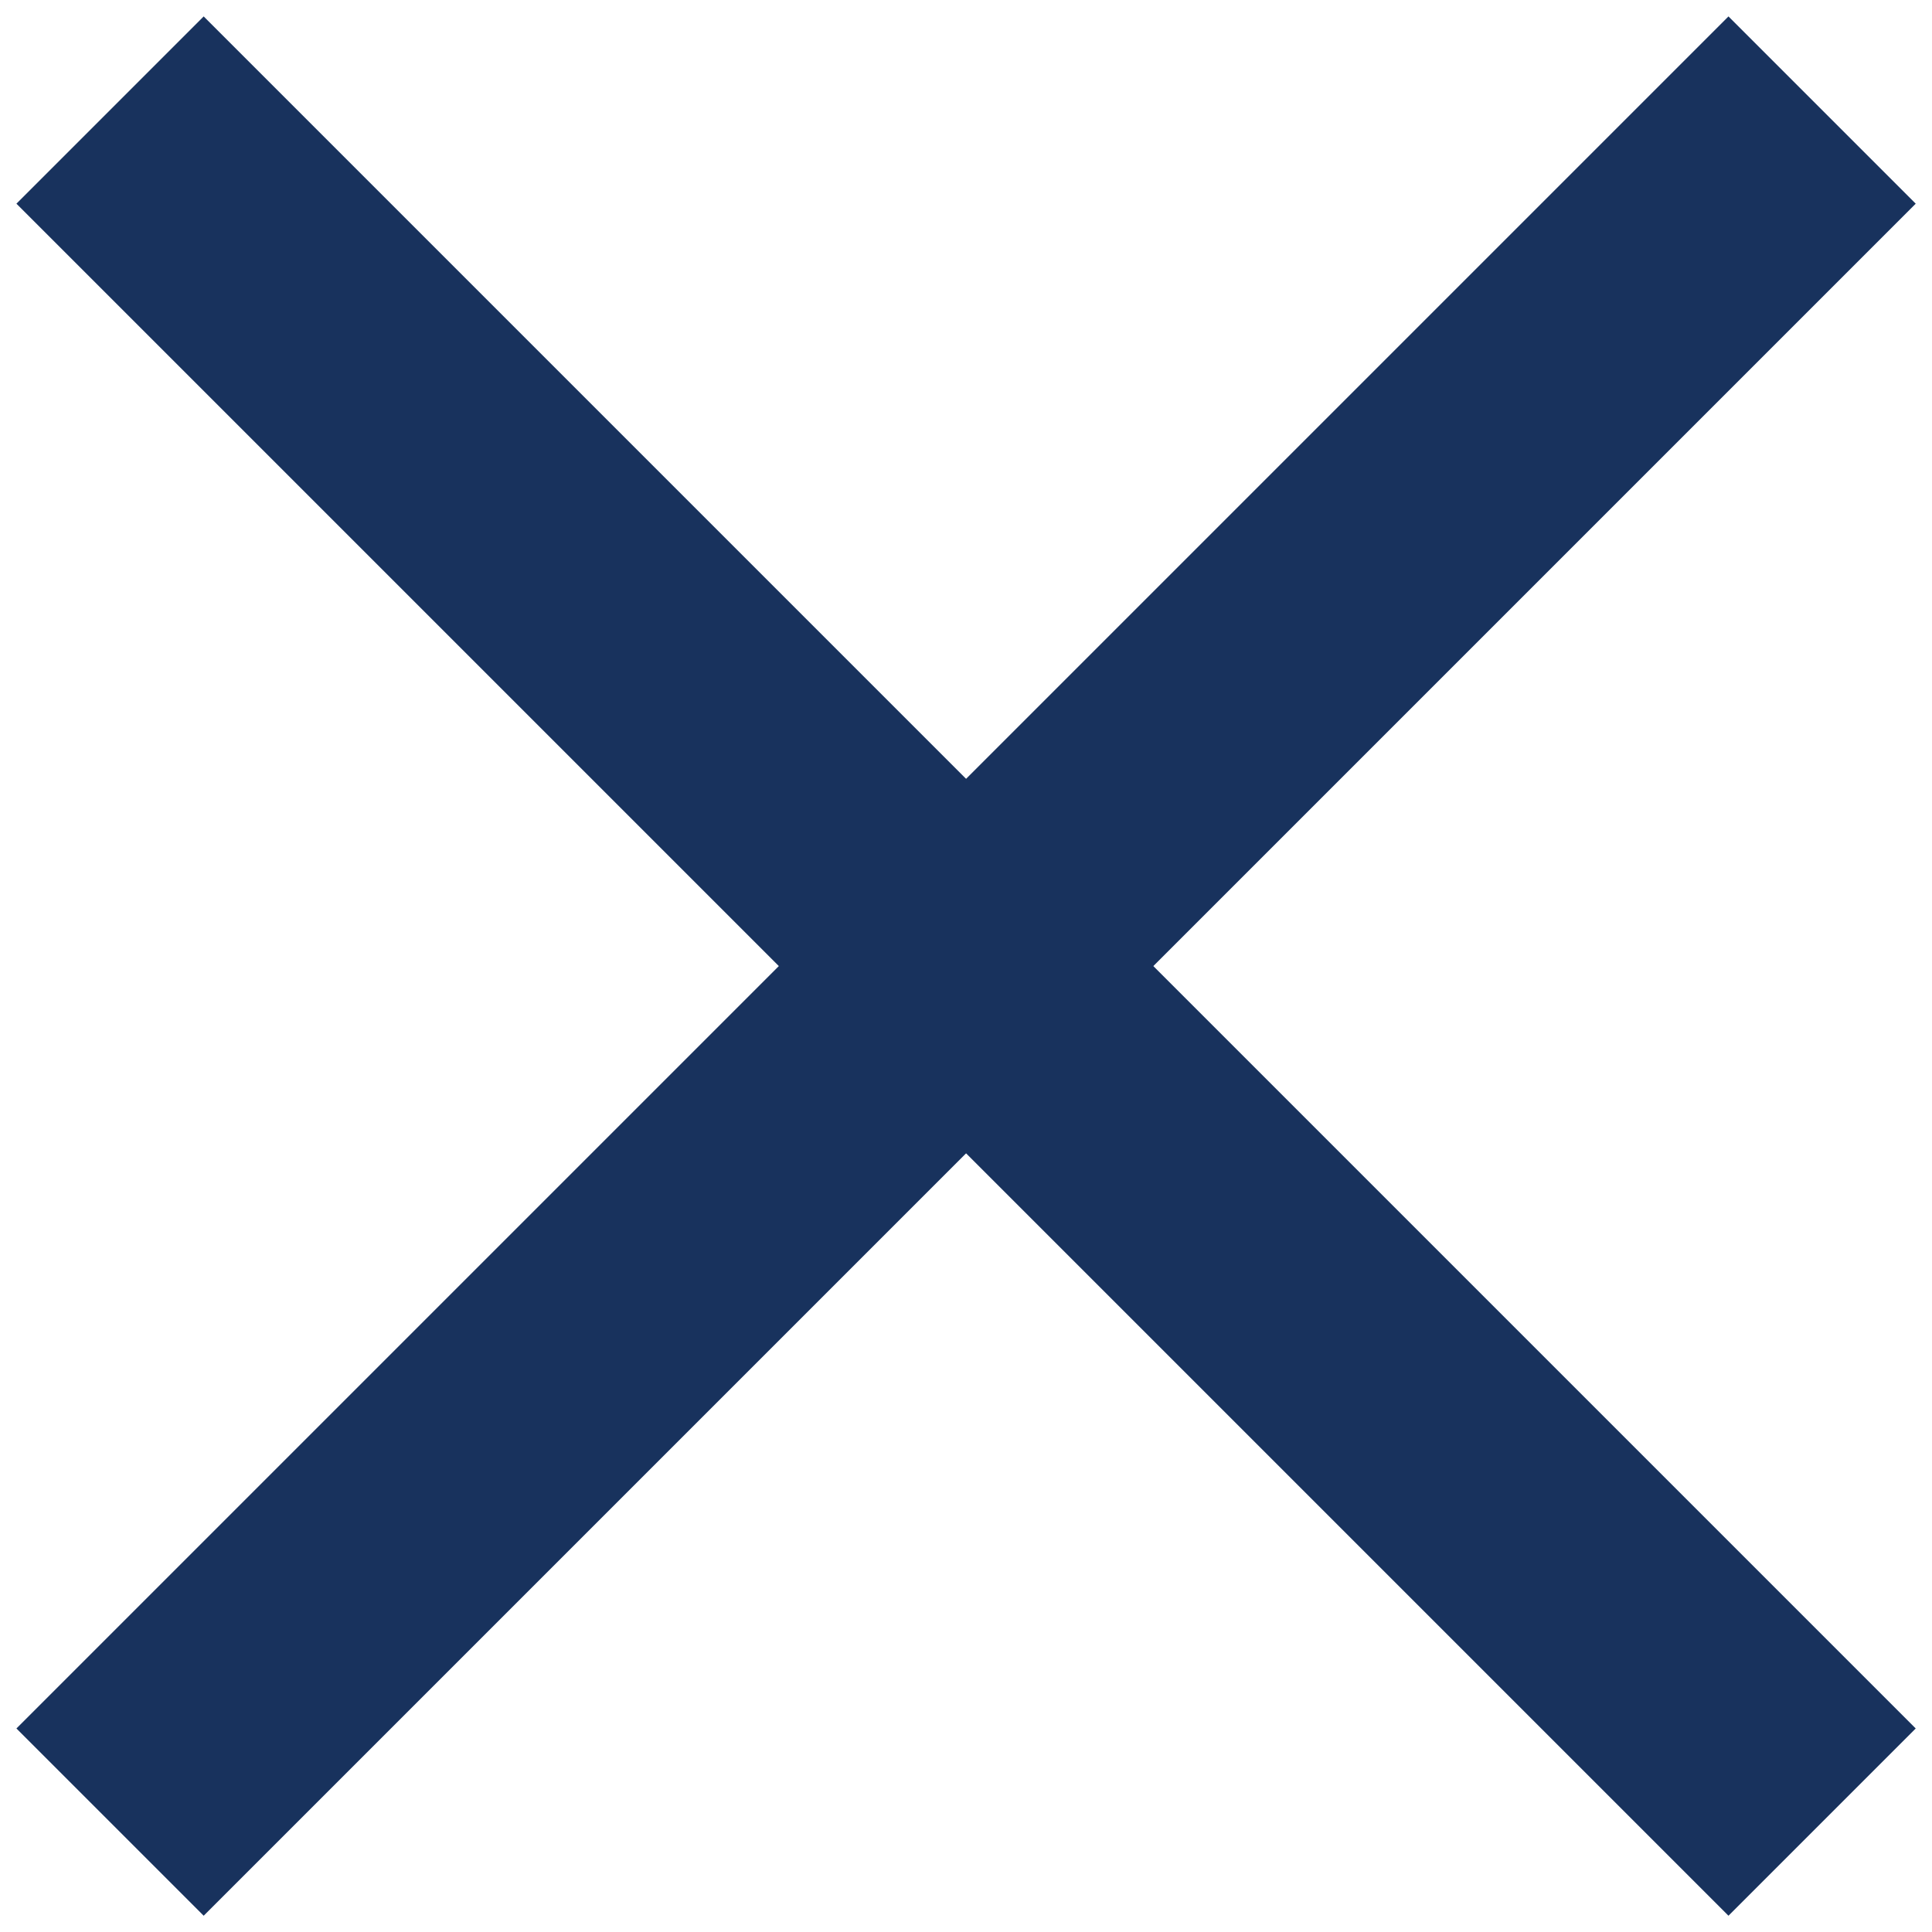
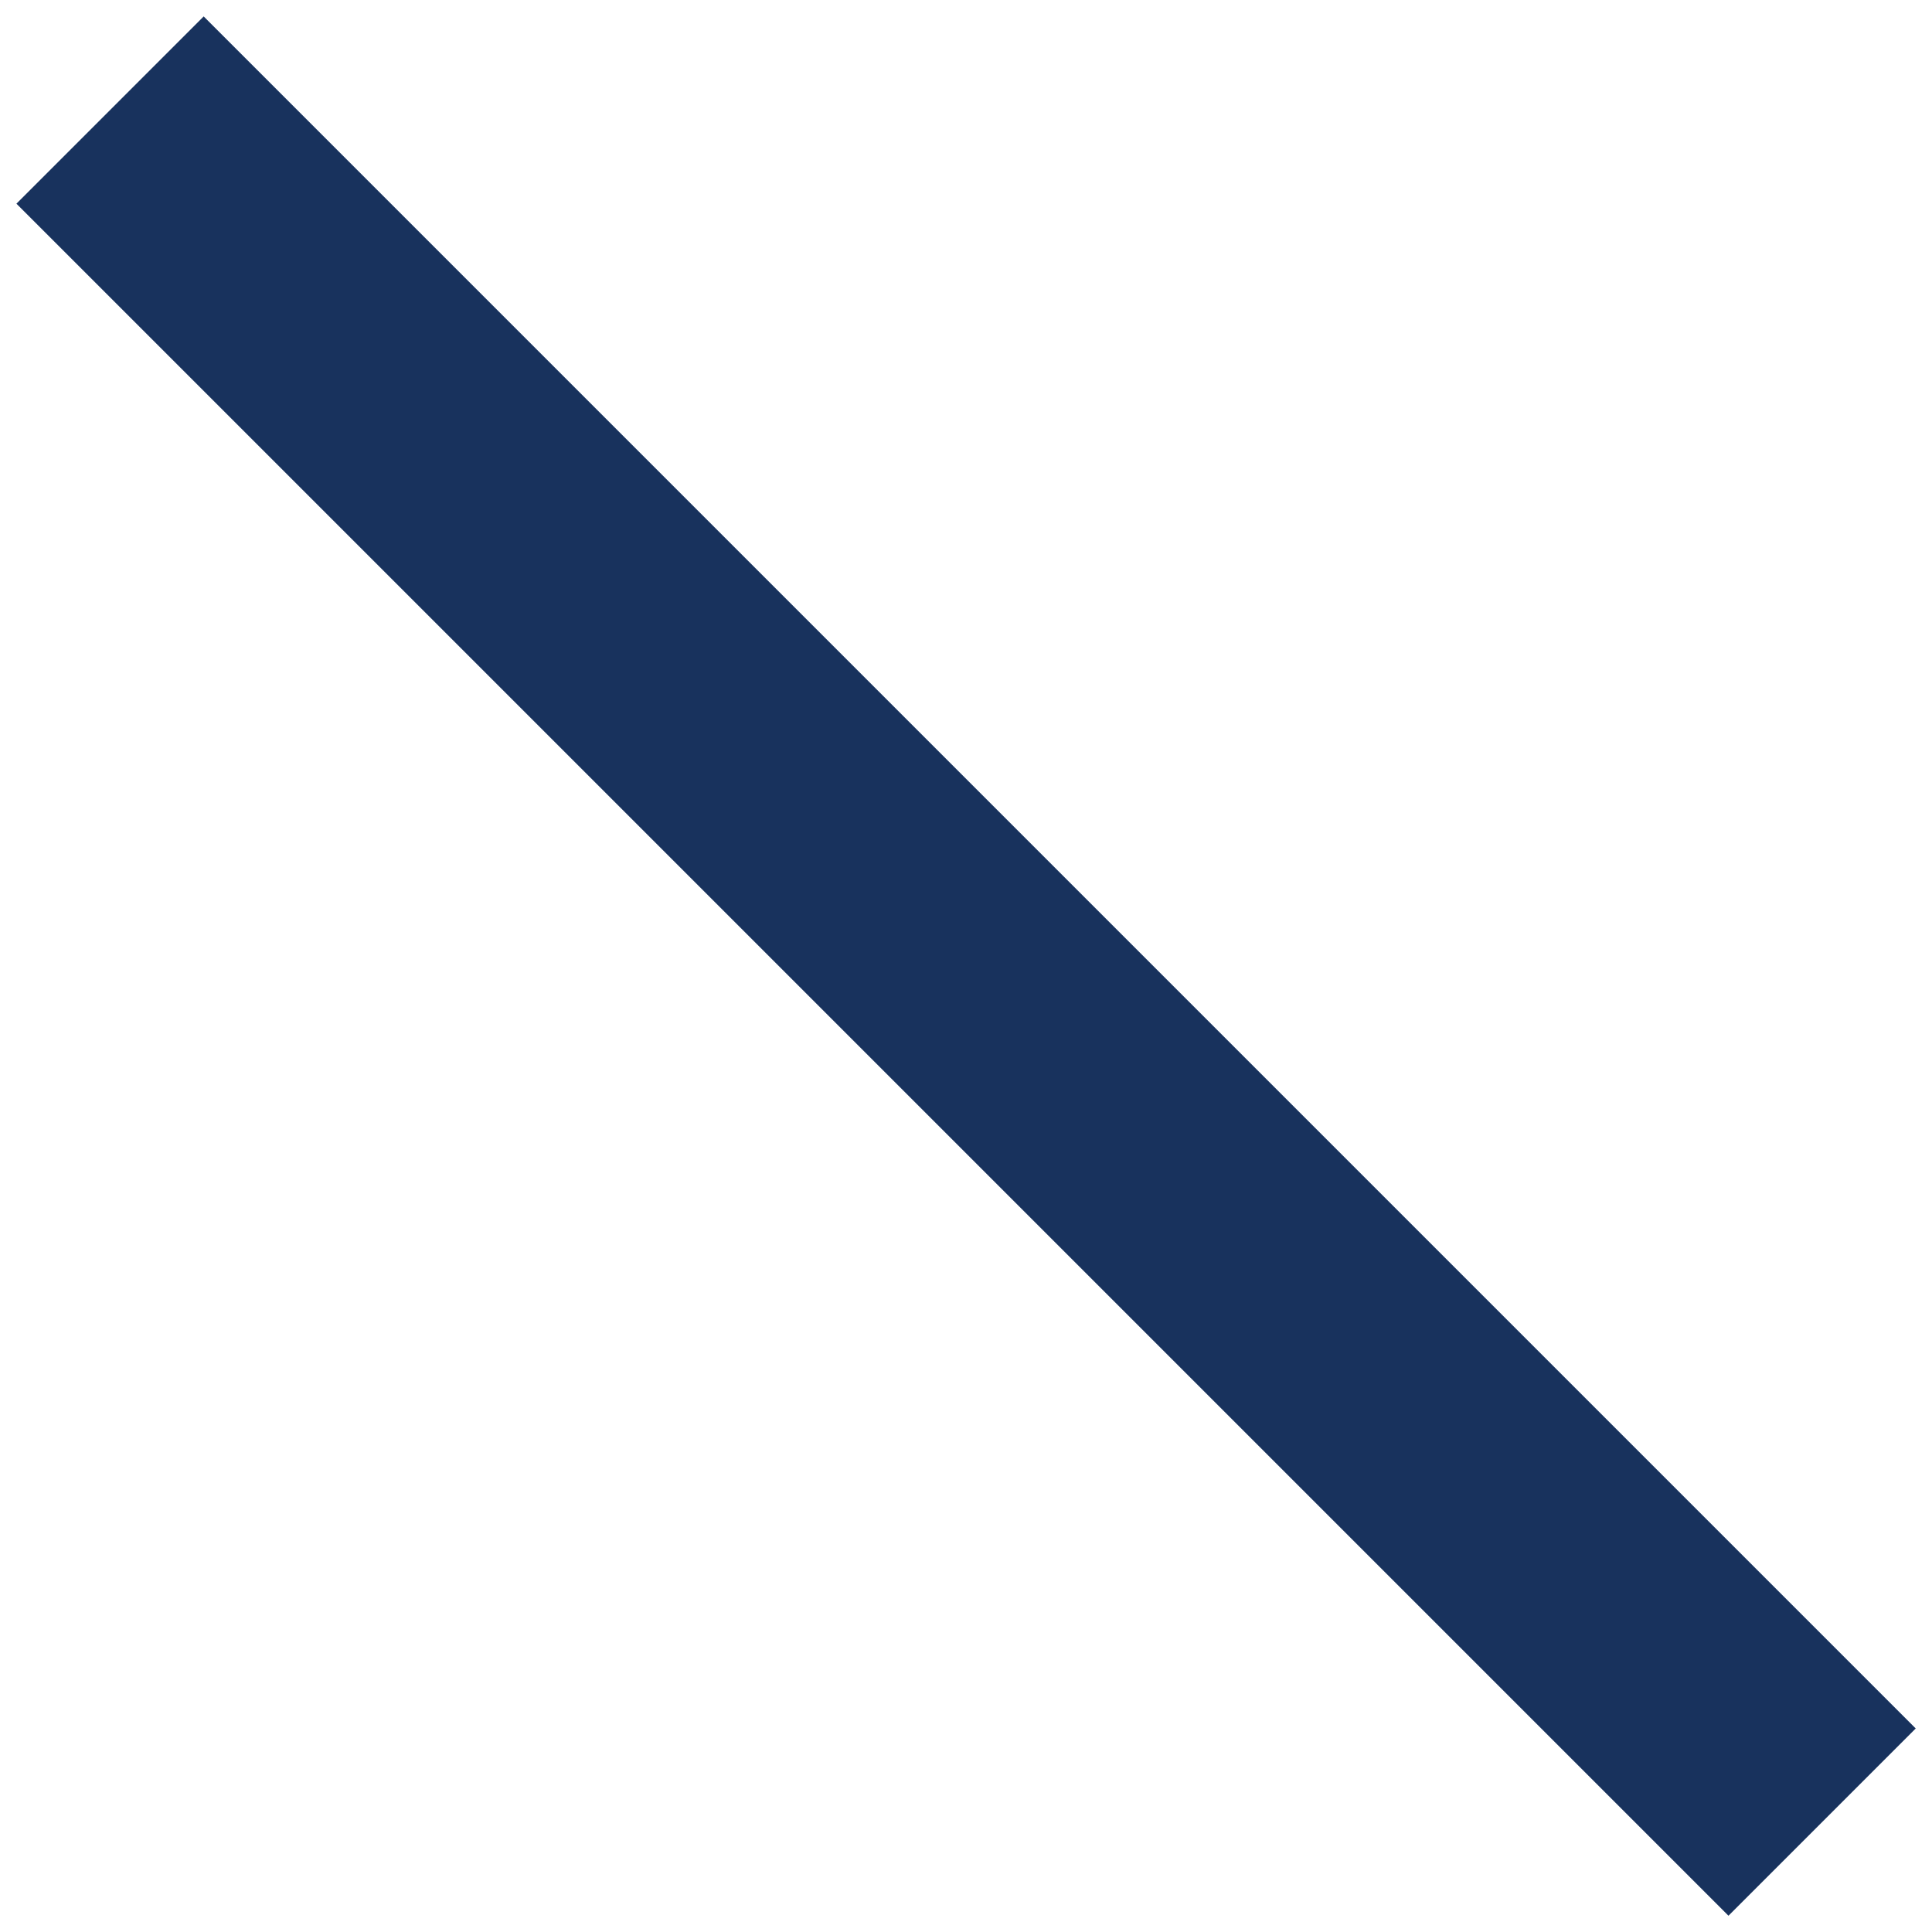
<svg xmlns="http://www.w3.org/2000/svg" width="26" height="26" viewBox="0 0 26 26" fill="none">
  <path d="M2.741 0.221L25.781 23.261L23.261 25.781L0.221 2.741L2.741 0.221Z" fill="#18325D" />
-   <path d="M25.781 2.741L2.741 25.781L0.221 23.261L23.261 0.221L25.781 2.741Z" fill="#18325D" />
</svg>